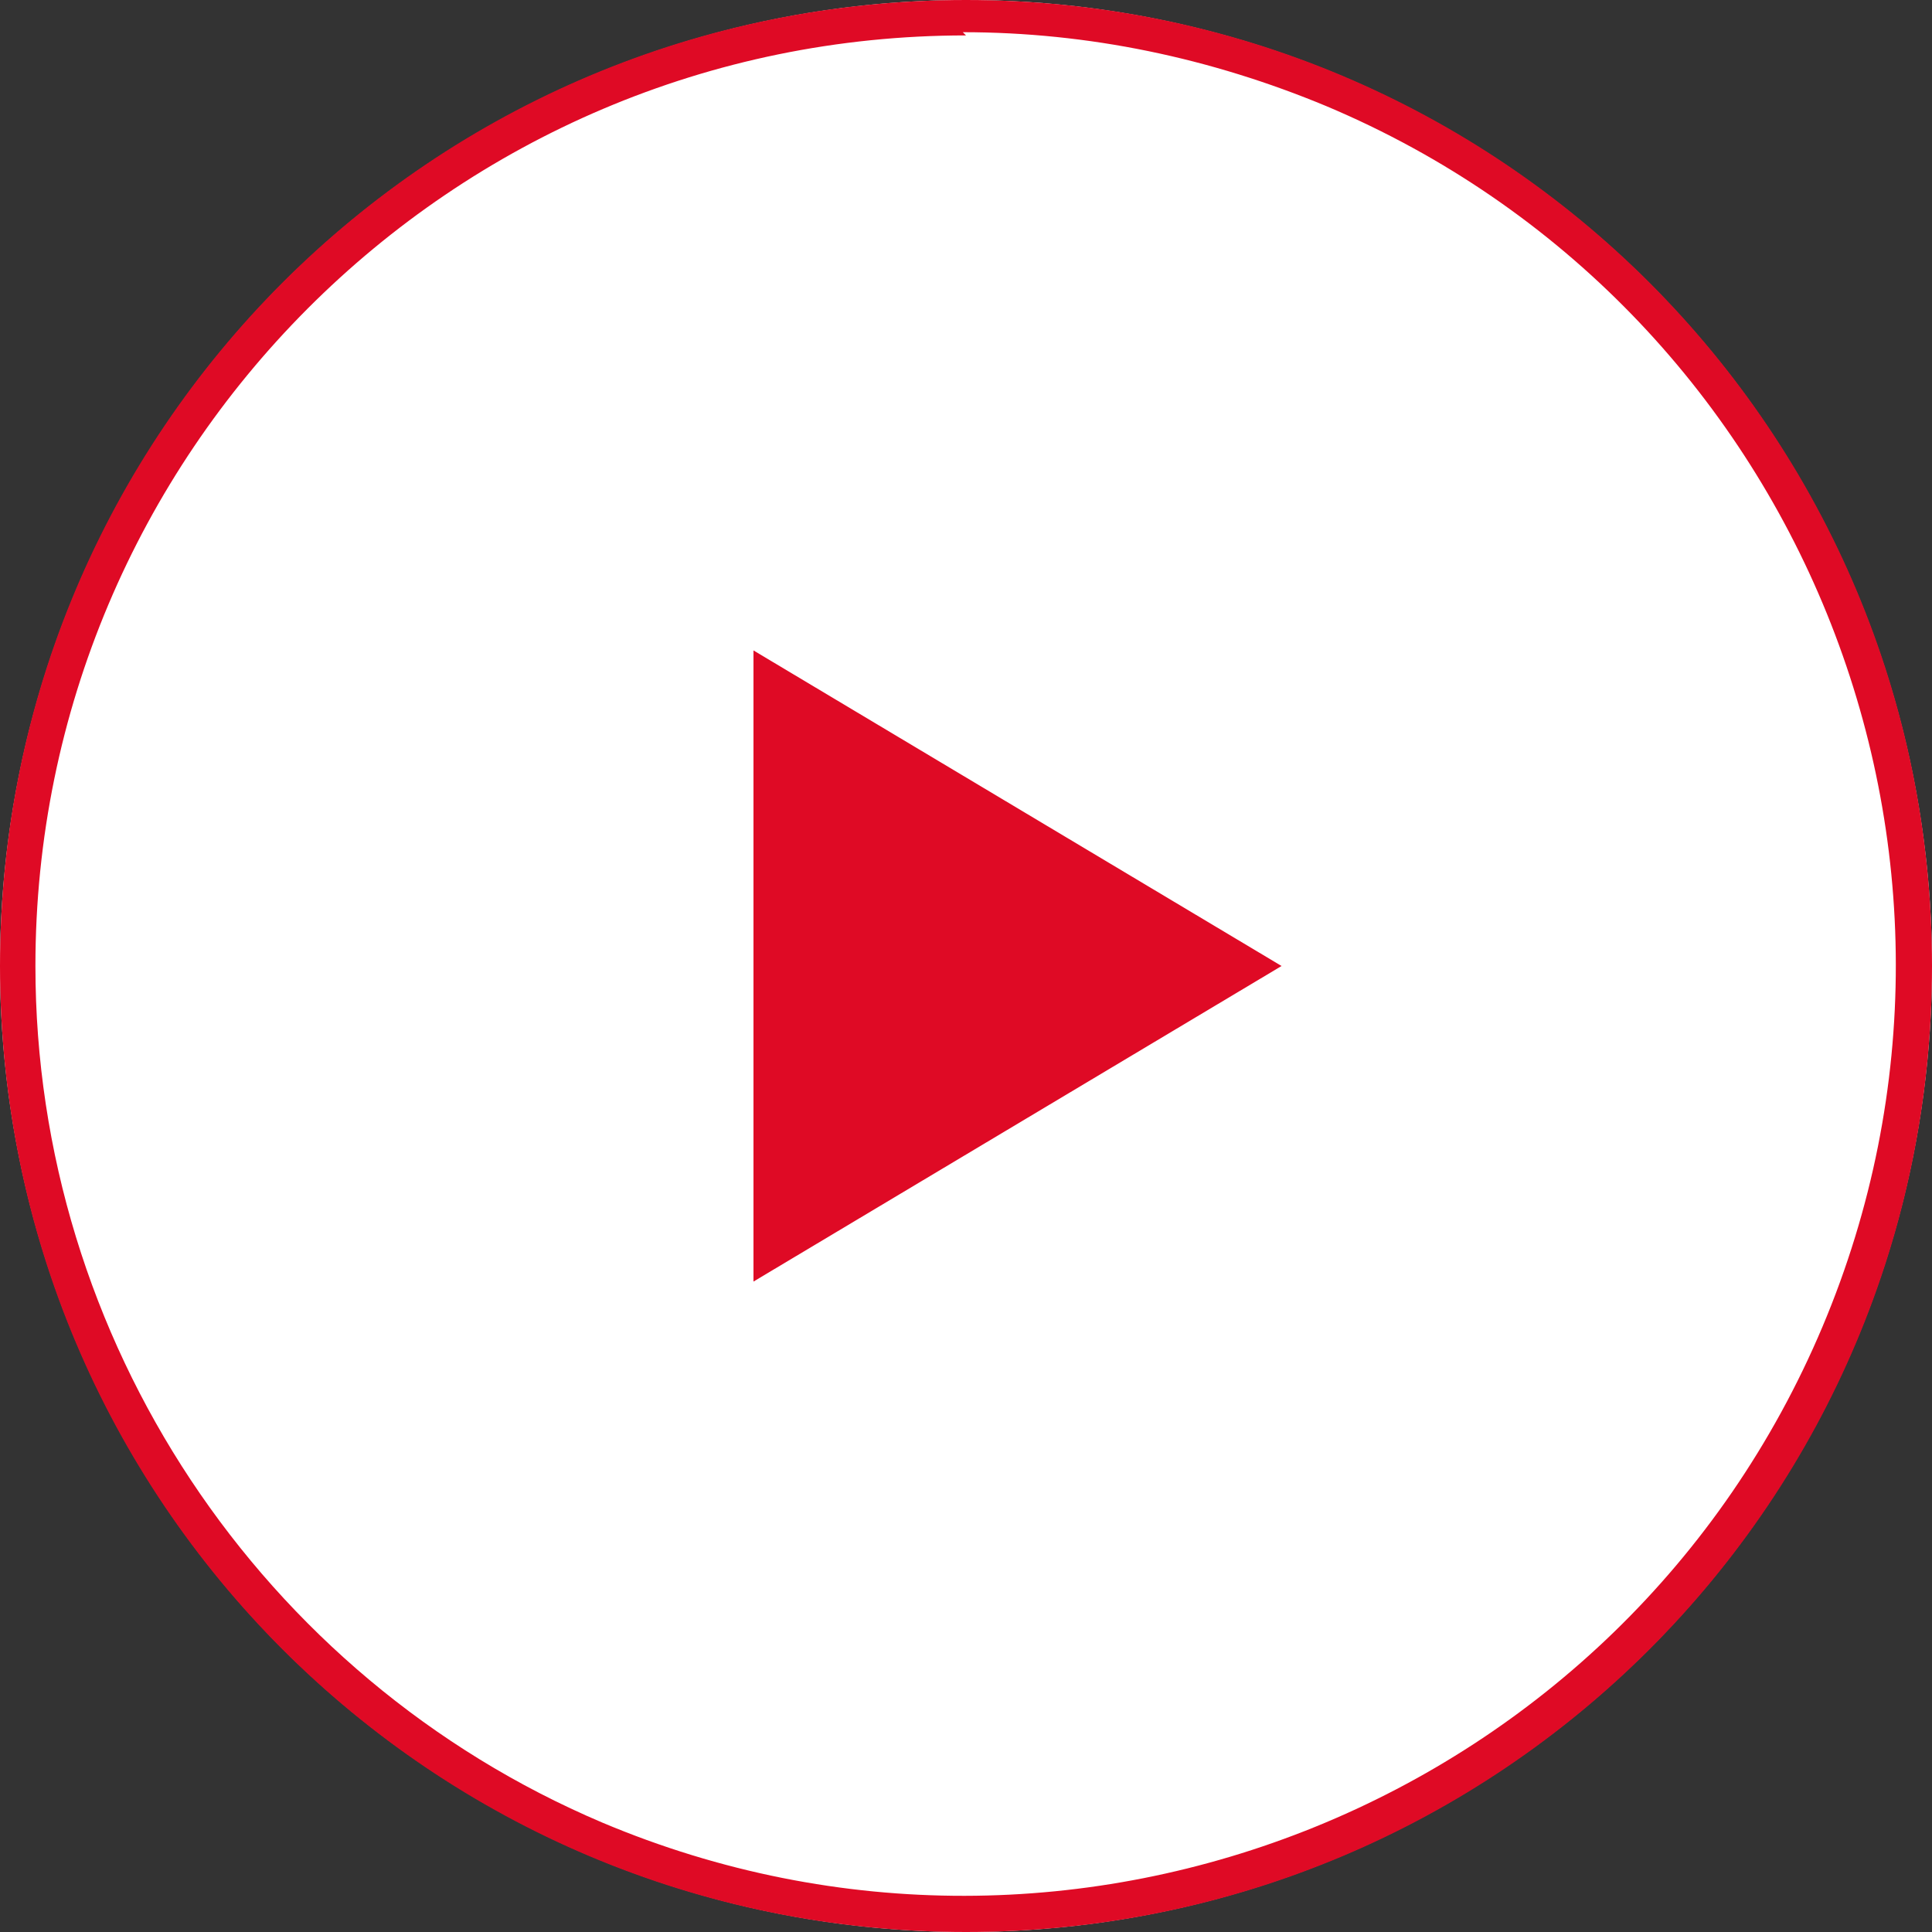
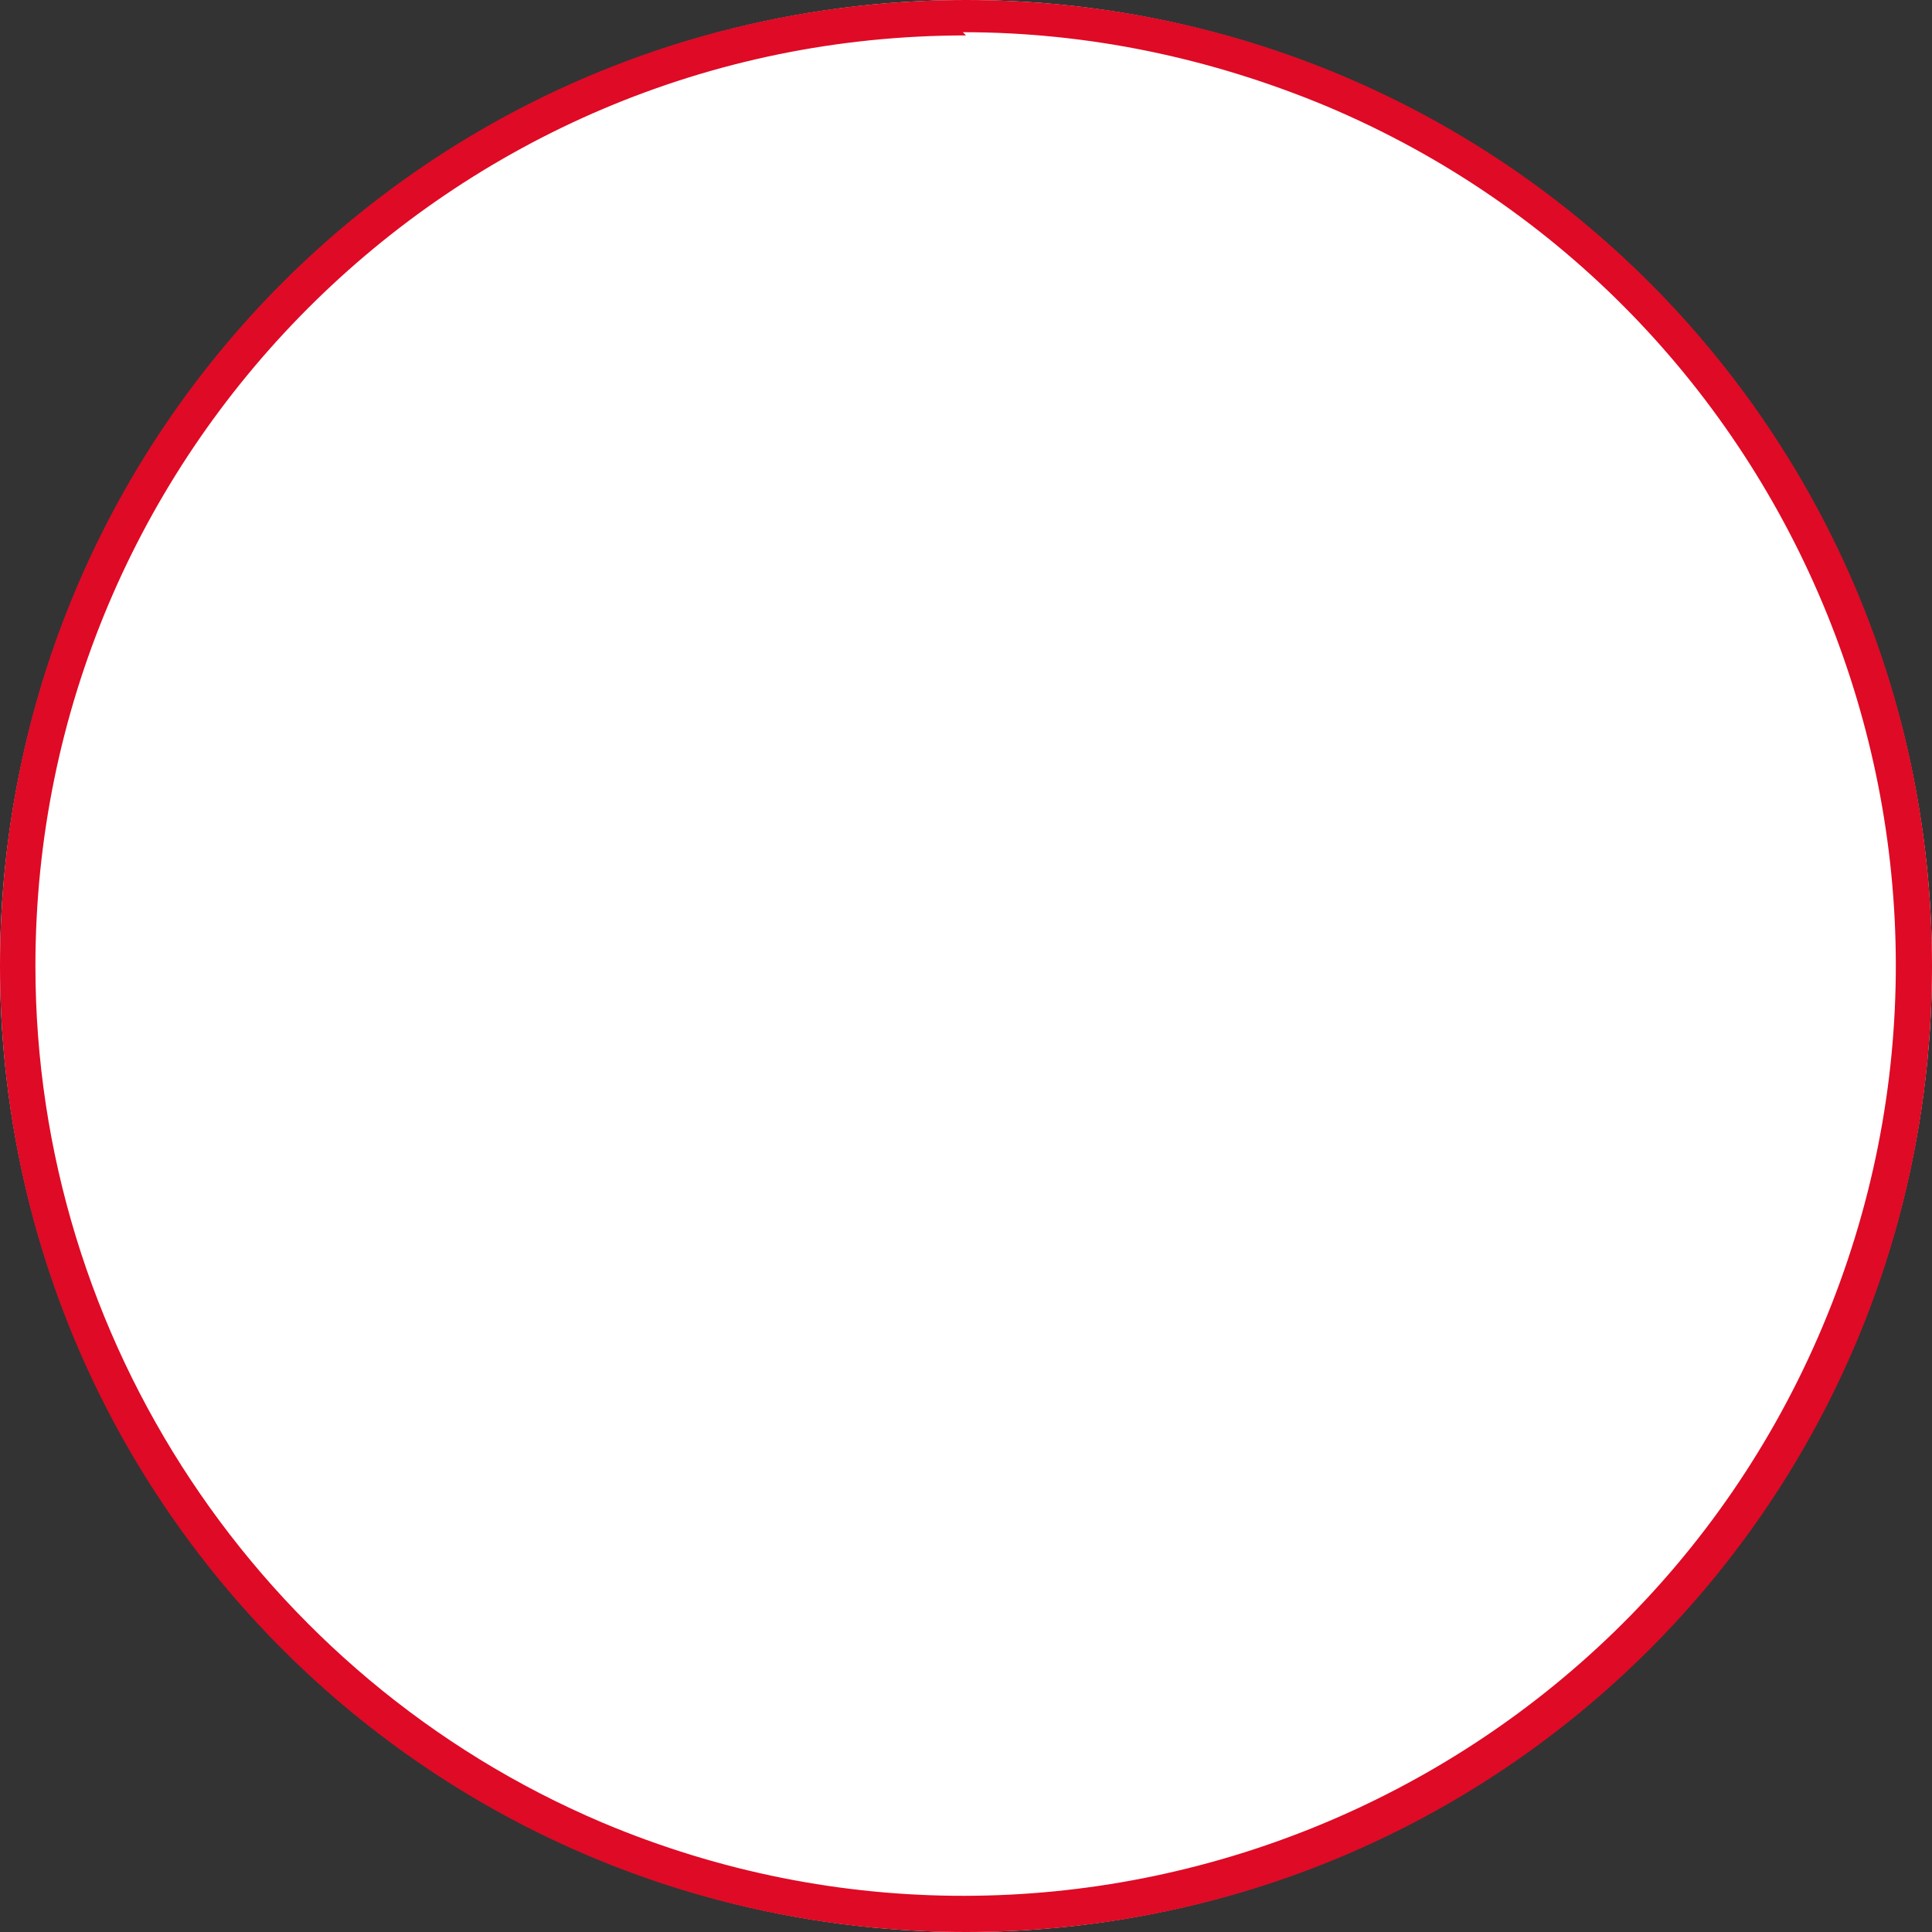
<svg xmlns="http://www.w3.org/2000/svg" id="_レイヤー_1" data-name="レイヤー_1" version="1.1" viewBox="0 0 60 60">
  <rect x="0" y="0" width="60" height="60" fill="#333333" stroke="none" />
  <defs>
    <style>
      .st0 {
        fill: #df0a25;
      }

      .st1 {
        fill: #fff;
      }
    </style>
  </defs>
  <circle class="st1" cx="30" cy="30" r="30" />
  <path class="st0" d="M30,1.1C14,1.1,1.1,14.1,1.1,30c0,11.6,7,22.1,17.6,26.6,14.7,6.2,31.7-.7,37.9-15.4,6.2-14.7-.7-31.7-15.4-37.9h0c-3.6-1.5-7.4-2.3-11.3-2.3M30,0c16.6,0,30,13.4,30,30s-13.4,30-30,30S0,46.6,0,30,13.4,0,30,0Z" />
-   <path class="st0" d="M39.8,30l-16.4,9.8v-19.6l16.4,9.8Z" />
</svg>